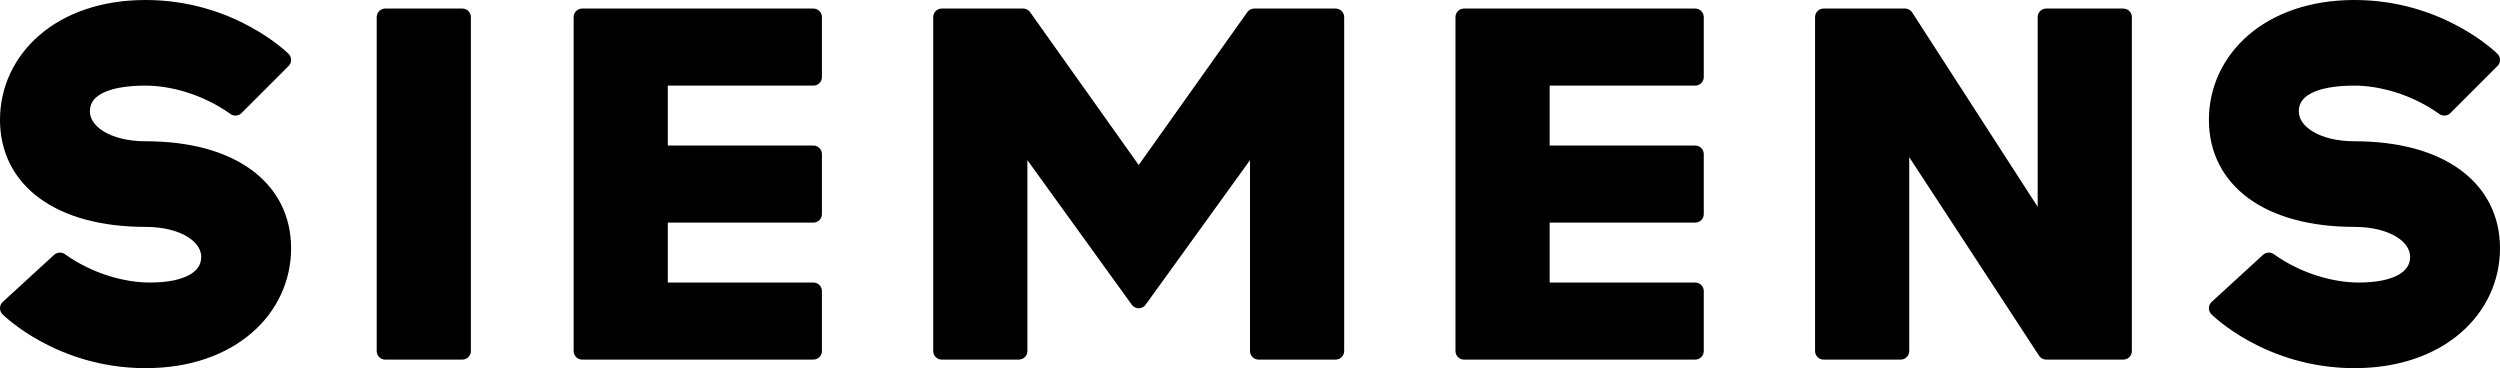
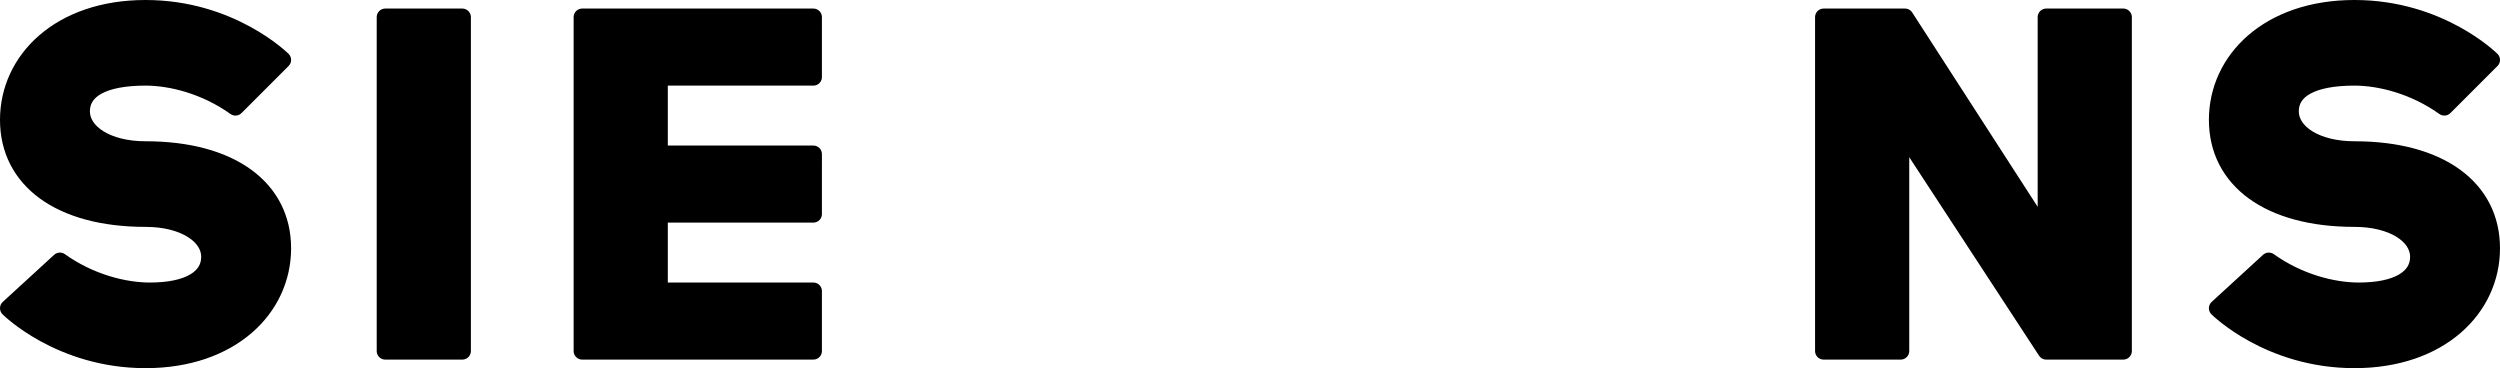
<svg xmlns="http://www.w3.org/2000/svg" xmlns:ns1="http://sodipodi.sourceforge.net/DTD/sodipodi-0.dtd" xmlns:ns2="http://www.inkscape.org/namespaces/inkscape" id="svg2985" width="1000" height="147.26" version="1.2" ns1:docname="Siemens-1973.svg" ns2:version="1.3 (0e150ed6c4, 2023-07-21)">
  <defs id="defs1" />
  <path id="2-I" d="M 154.11,140.411 V 6.849 h 30.822 V 140.411 Z" stroke="#000000" stroke-linecap="round" stroke-linejoin="round" stroke-width="6.849" />
  <path id="3-E" d="M 232.877,6.849 V 140.411 h 92.466 v -23.973 H 263.699 V 85.616 h 61.644 V 61.644 H 263.699 V 30.822 h 61.644 V 6.849 Z" stroke="#000000" stroke-linecap="round" stroke-linejoin="round" stroke-width="6.849" />
-   <path id="4-M" d="M 376.712,140.411 V 6.849 h 32.534 L 455.479,71.918 501.712,6.849 h 32.534 V 140.411 H 503.425 V 58.219 H 500 L 455.479,119.863 410.959,58.219 h -3.425 v 82.192 z" stroke="#000000" stroke-linecap="round" stroke-linejoin="round" stroke-width="6.849" />
-   <path id="5-E" d="M 585.616,6.849 V 140.411 h 92.466 v -23.973 H 616.438 V 85.616 h 61.644 V 61.644 H 616.438 V 30.822 h 61.644 V 6.849 Z" stroke="#000000" stroke-linecap="round" stroke-linejoin="round" stroke-width="6.849" />
  <path id="6-N" d="M 729.452,140.411 V 6.849 h 32.554 l 53.062,82.192 h 3.425 V 6.849 h 30.822 V 140.411 h -30.822 l -54.795,-83.784 -3.425,-0.141 v 83.925 z" stroke="#000000" stroke-linecap="round" stroke-linejoin="round" stroke-width="6.849" />
  <path id="7-S" d="m 977.74,42.808 18.836,-18.836 c 0,0 -20.548,-20.548 -54.795,-20.548 -34.247,0 -54.795,20.548 -54.795,44.521 0,23.973 20.548,39.384 54.795,39.384 15.411,0 25.685,6.849 25.685,15.411 0,8.562 -8.562,13.699 -23.973,13.699 -10.274,0 -23.973,-3.425 -35.959,-11.986 l -20.548,18.836 c 0,0 20.548,20.548 54.795,20.548 34.247,0 54.795,-20.548 54.795,-44.521 0,-23.973 -20.548,-39.384 -54.795,-39.384 -15.411,0 -25.685,-6.849 -25.685,-15.411 0,-8.562 8.562,-13.699 25.685,-13.699 10.274,0 23.973,3.425 35.959,11.986 z" stroke="#000000" stroke-linecap="round" stroke-linejoin="round" stroke-width="6.849" />
  <path id="7-S-1" d="M 94.178,42.808 113.014,23.973 c 0,0 -20.548,-20.548 -54.795,-20.548 -34.247,0 -54.795,20.548 -54.795,44.521 0,23.973 20.548,39.384 54.795,39.384 15.411,0 25.685,6.849 25.685,15.411 0,8.562 -8.562,13.699 -23.973,13.699 -10.274,0 -23.973,-3.425 -35.959,-11.986 L 3.425,123.288 c 0,0 20.548,20.548 54.795,20.548 34.247,0 54.795,-20.548 54.795,-44.521 0,-23.973 -20.548,-39.384 -54.795,-39.384 -15.411,0 -25.685,-6.849 -25.685,-15.411 0,-8.562 8.562,-13.699 25.685,-13.699 10.274,0 23.973,3.425 35.959,11.986 z" stroke="#000000" stroke-linecap="round" stroke-linejoin="round" stroke-width="6.849" />
</svg>